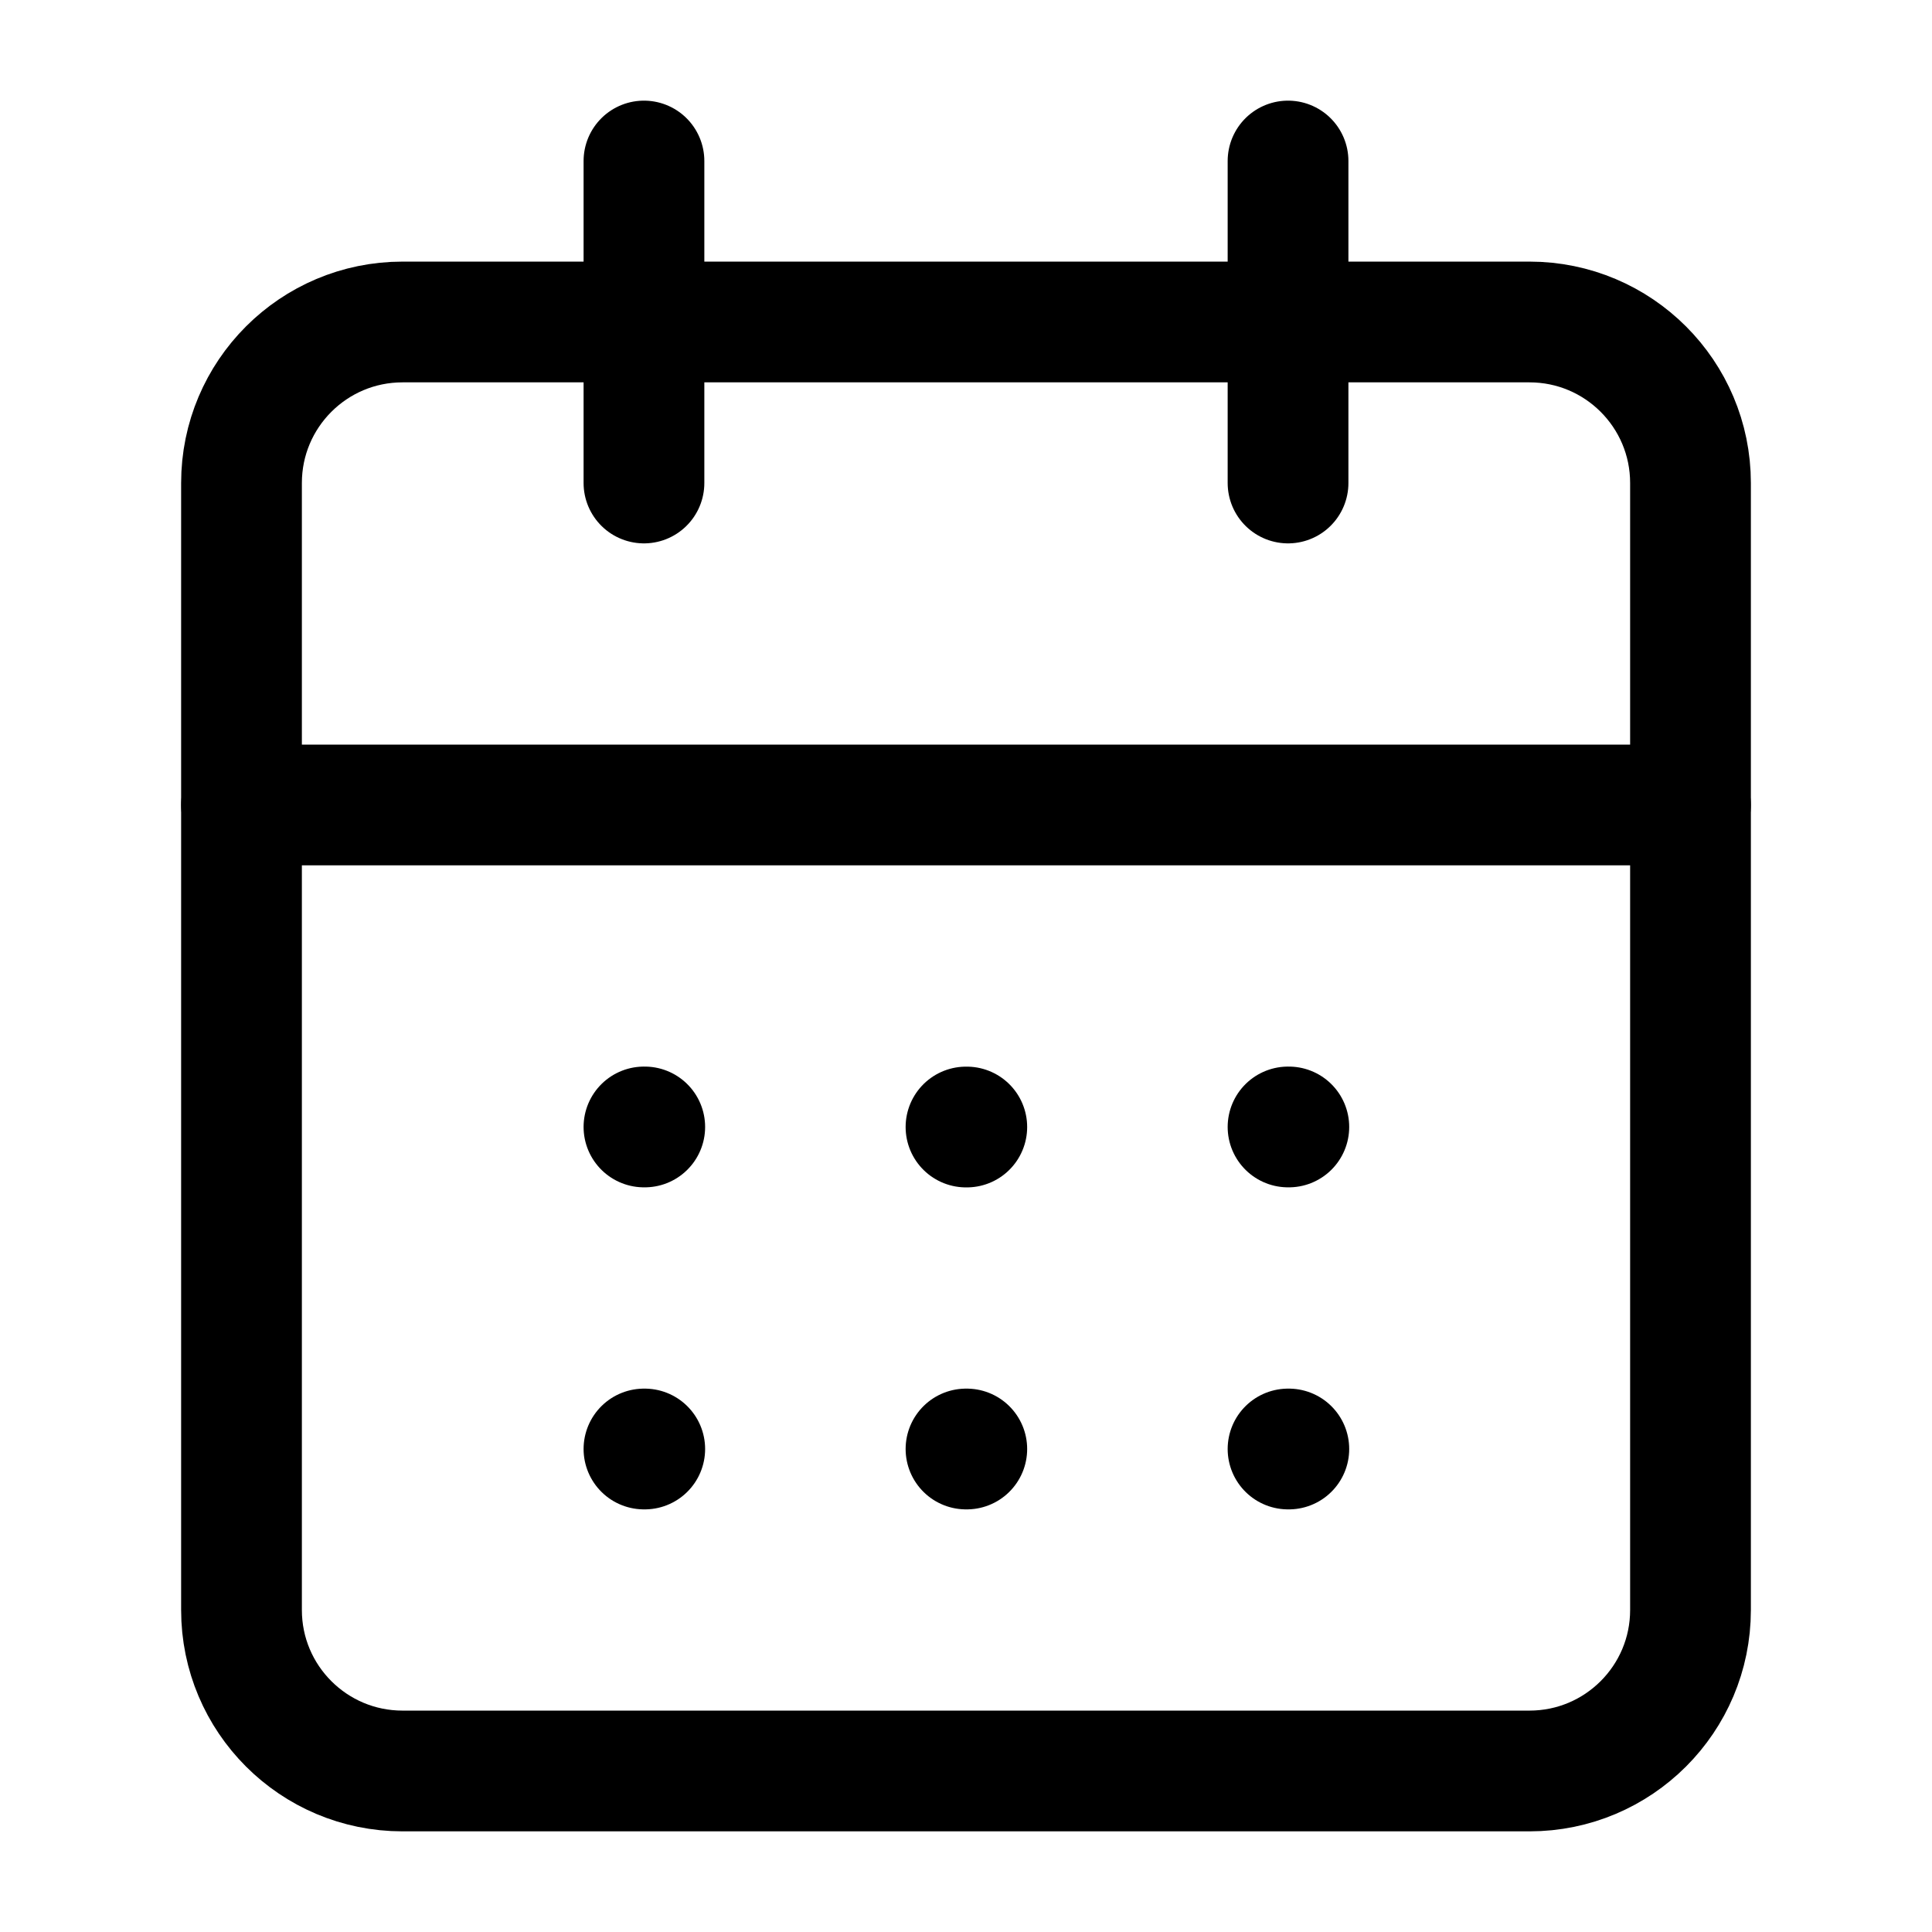
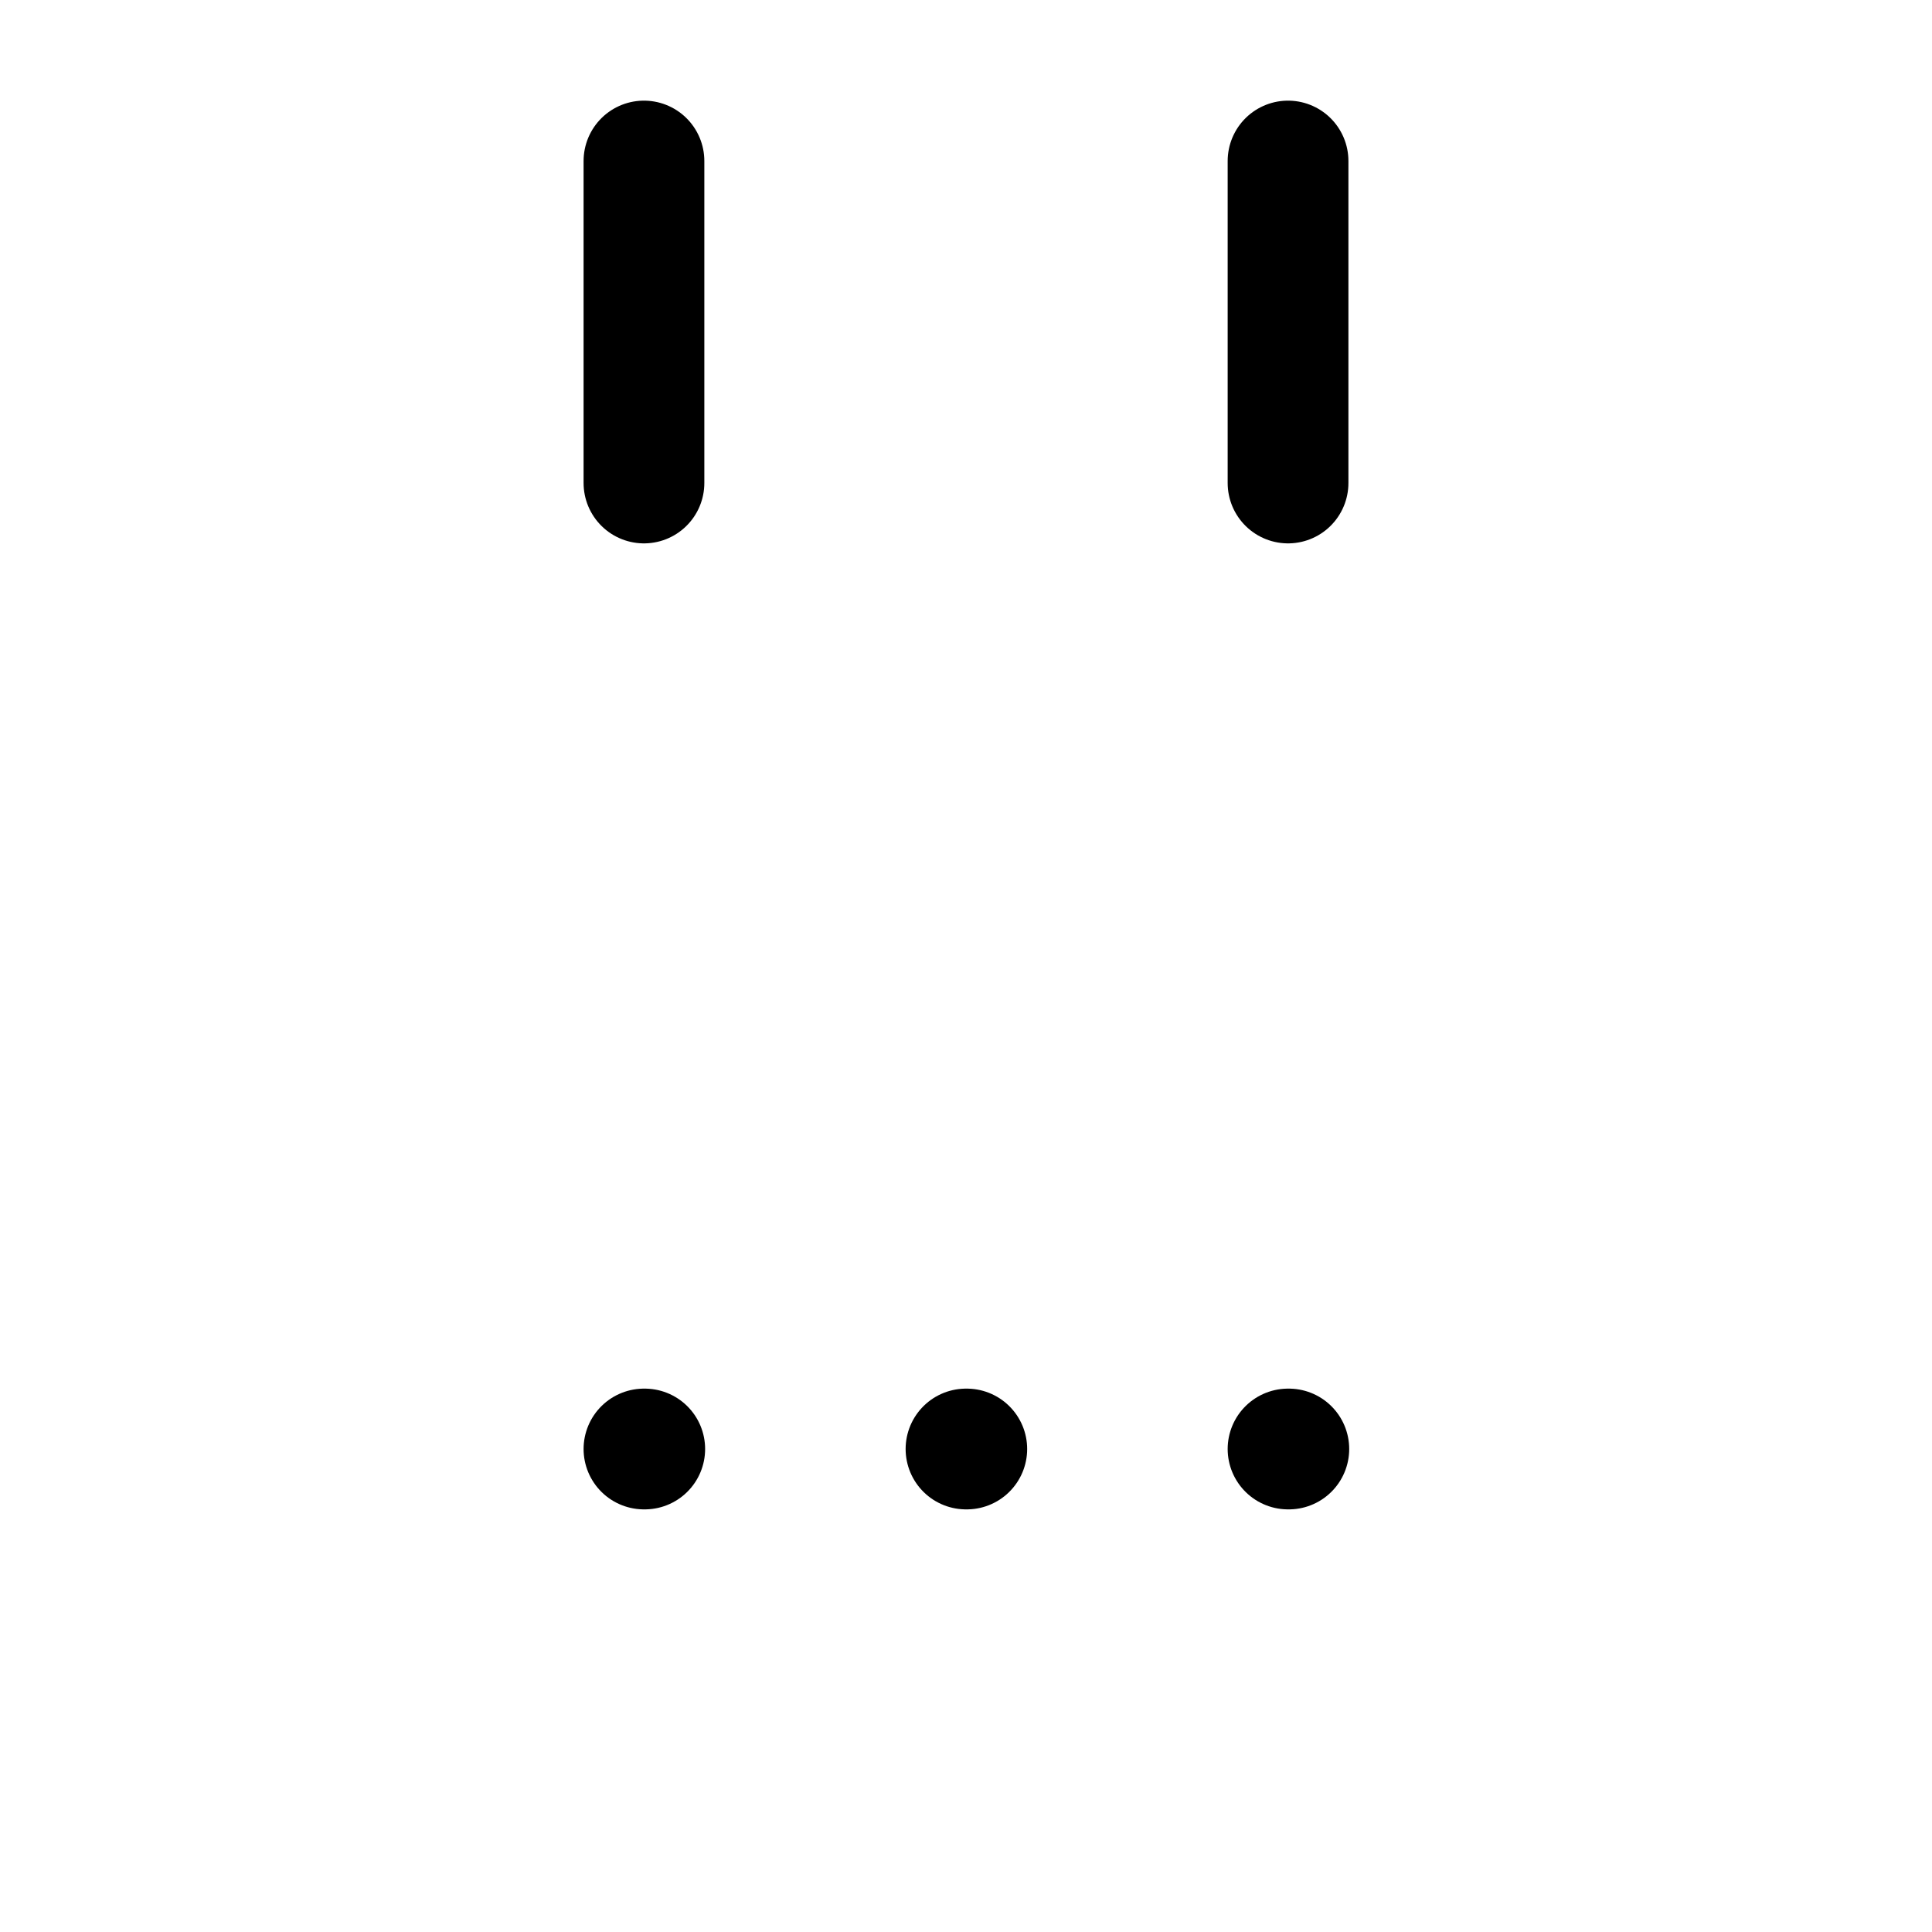
<svg xmlns="http://www.w3.org/2000/svg" width="32" height="32" viewBox="0 0 32 32" fill="none">
  <path d="M10.666 2.667V8" stroke="black" stroke-width="2" stroke-linecap="round" stroke-linejoin="round" />
  <path d="M21.334 2.667V8" stroke="black" stroke-width="2" stroke-linecap="round" stroke-linejoin="round" />
-   <path d="M25.333 5.333H6.667C5.194 5.333 4 6.527 4 8V26.667C4 28.139 5.194 29.333 6.667 29.333H25.333C26.806 29.333 28 28.139 28 26.667V8C28 6.527 26.806 5.333 25.333 5.333Z" stroke="black" stroke-width="2" stroke-linecap="round" />
-   <path d="M4 13.333H28" stroke="black" stroke-width="2" stroke-linecap="round" stroke-linejoin="round" />
-   <path d="M10.666 18.666H10.679" stroke="black" stroke-width="2" stroke-linecap="round" stroke-linejoin="round" />
-   <path d="M16 18.667H16.013" stroke="black" stroke-width="2" stroke-linecap="round" stroke-linejoin="round" />
-   <path d="M21.334 18.666H21.347" stroke="black" stroke-width="2" stroke-linecap="round" stroke-linejoin="round" />
  <path d="M10.666 24H10.679" stroke="black" stroke-width="2" stroke-linecap="round" stroke-linejoin="round" />
  <path d="M16 24H16.013" stroke="black" stroke-width="2" stroke-linecap="round" stroke-linejoin="round" />
  <path d="M21.334 24H21.347" stroke="black" stroke-width="2" stroke-linecap="round" stroke-linejoin="round" />
</svg>